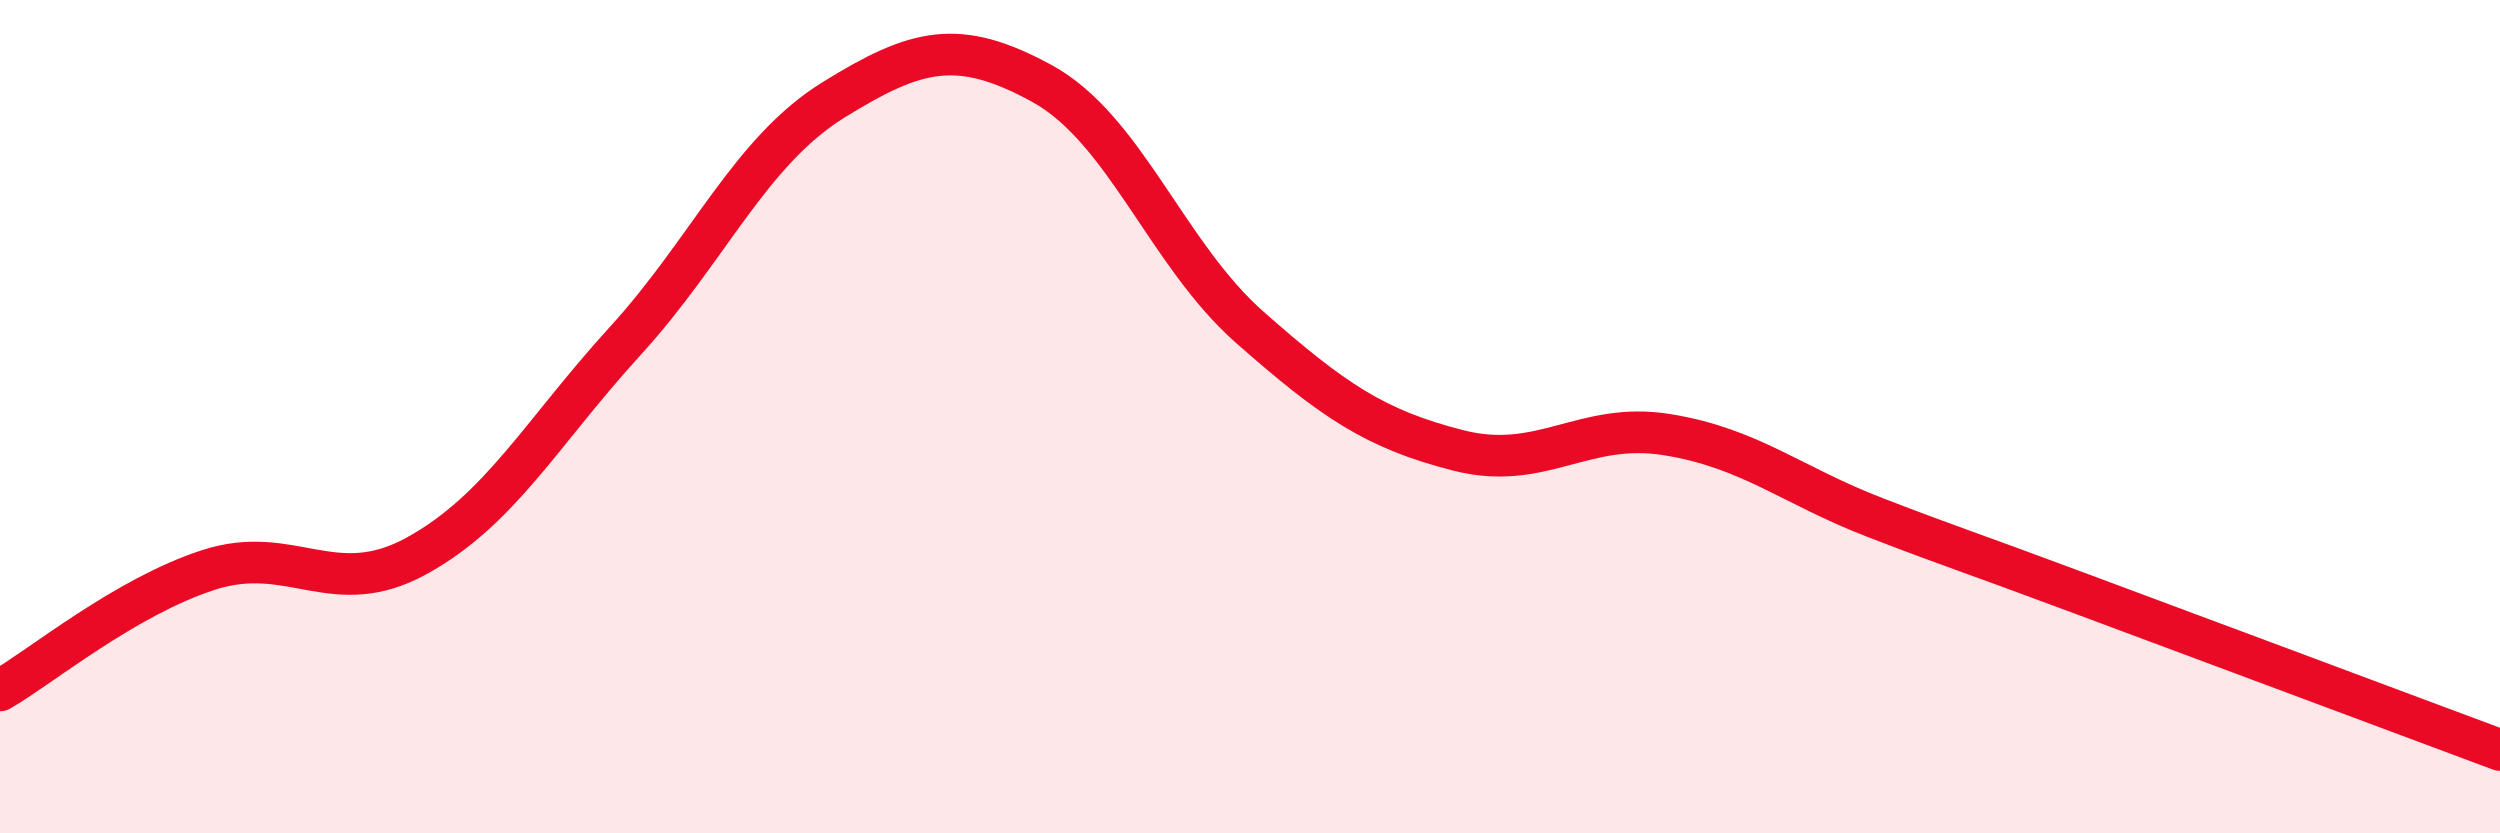
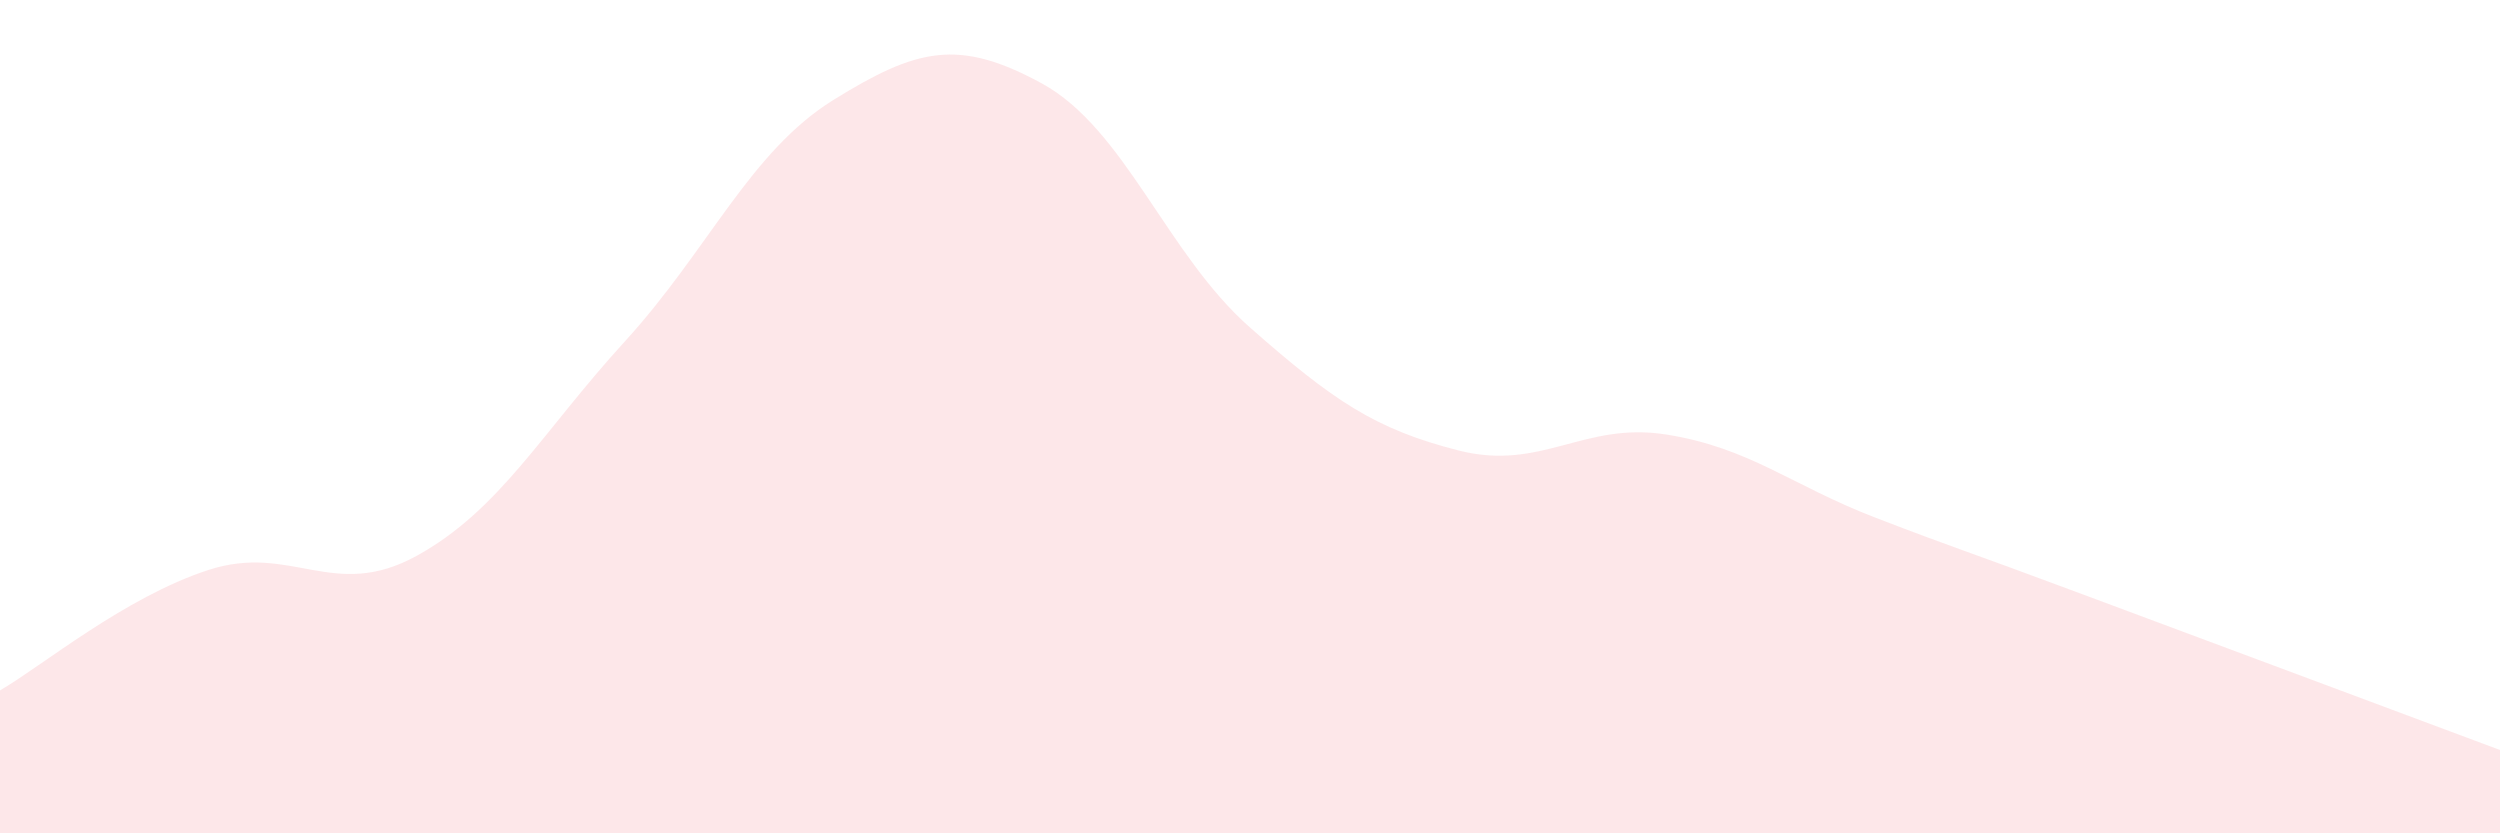
<svg xmlns="http://www.w3.org/2000/svg" width="60" height="20" viewBox="0 0 60 20">
  <path d="M 0,16.57 C 1,15.99 3,14.33 5,13.68 C 7,13.03 8,14.44 10,13.34 C 12,12.24 13,10.38 15,8.19 C 17,6 18,3.64 20,2.4 C 22,1.16 23,0.91 25,2 C 27,3.09 28,6.1 30,7.86 C 32,9.62 33,10.3 35,10.81 C 37,11.32 38,10.11 40,10.43 C 42,10.75 43,11.65 45,12.42 C 47,13.19 47,13.15 50,14.27 C 53,15.39 58,17.25 60,18L60 20L0 20Z" fill="#EB0A25" opacity="0.1" stroke-linecap="round" stroke-linejoin="round" />
-   <path d="M 0,16.57 C 1,15.99 3,14.33 5,13.68 C 7,13.03 8,14.44 10,13.34 C 12,12.24 13,10.38 15,8.19 C 17,6 18,3.64 20,2.4 C 22,1.16 23,0.91 25,2 C 27,3.09 28,6.1 30,7.86 C 32,9.62 33,10.3 35,10.81 C 37,11.32 38,10.11 40,10.43 C 42,10.75 43,11.65 45,12.42 C 47,13.19 47,13.15 50,14.27 C 53,15.39 58,17.25 60,18" stroke="#EB0A25" stroke-width="1" fill="none" stroke-linecap="round" stroke-linejoin="round" />
</svg>